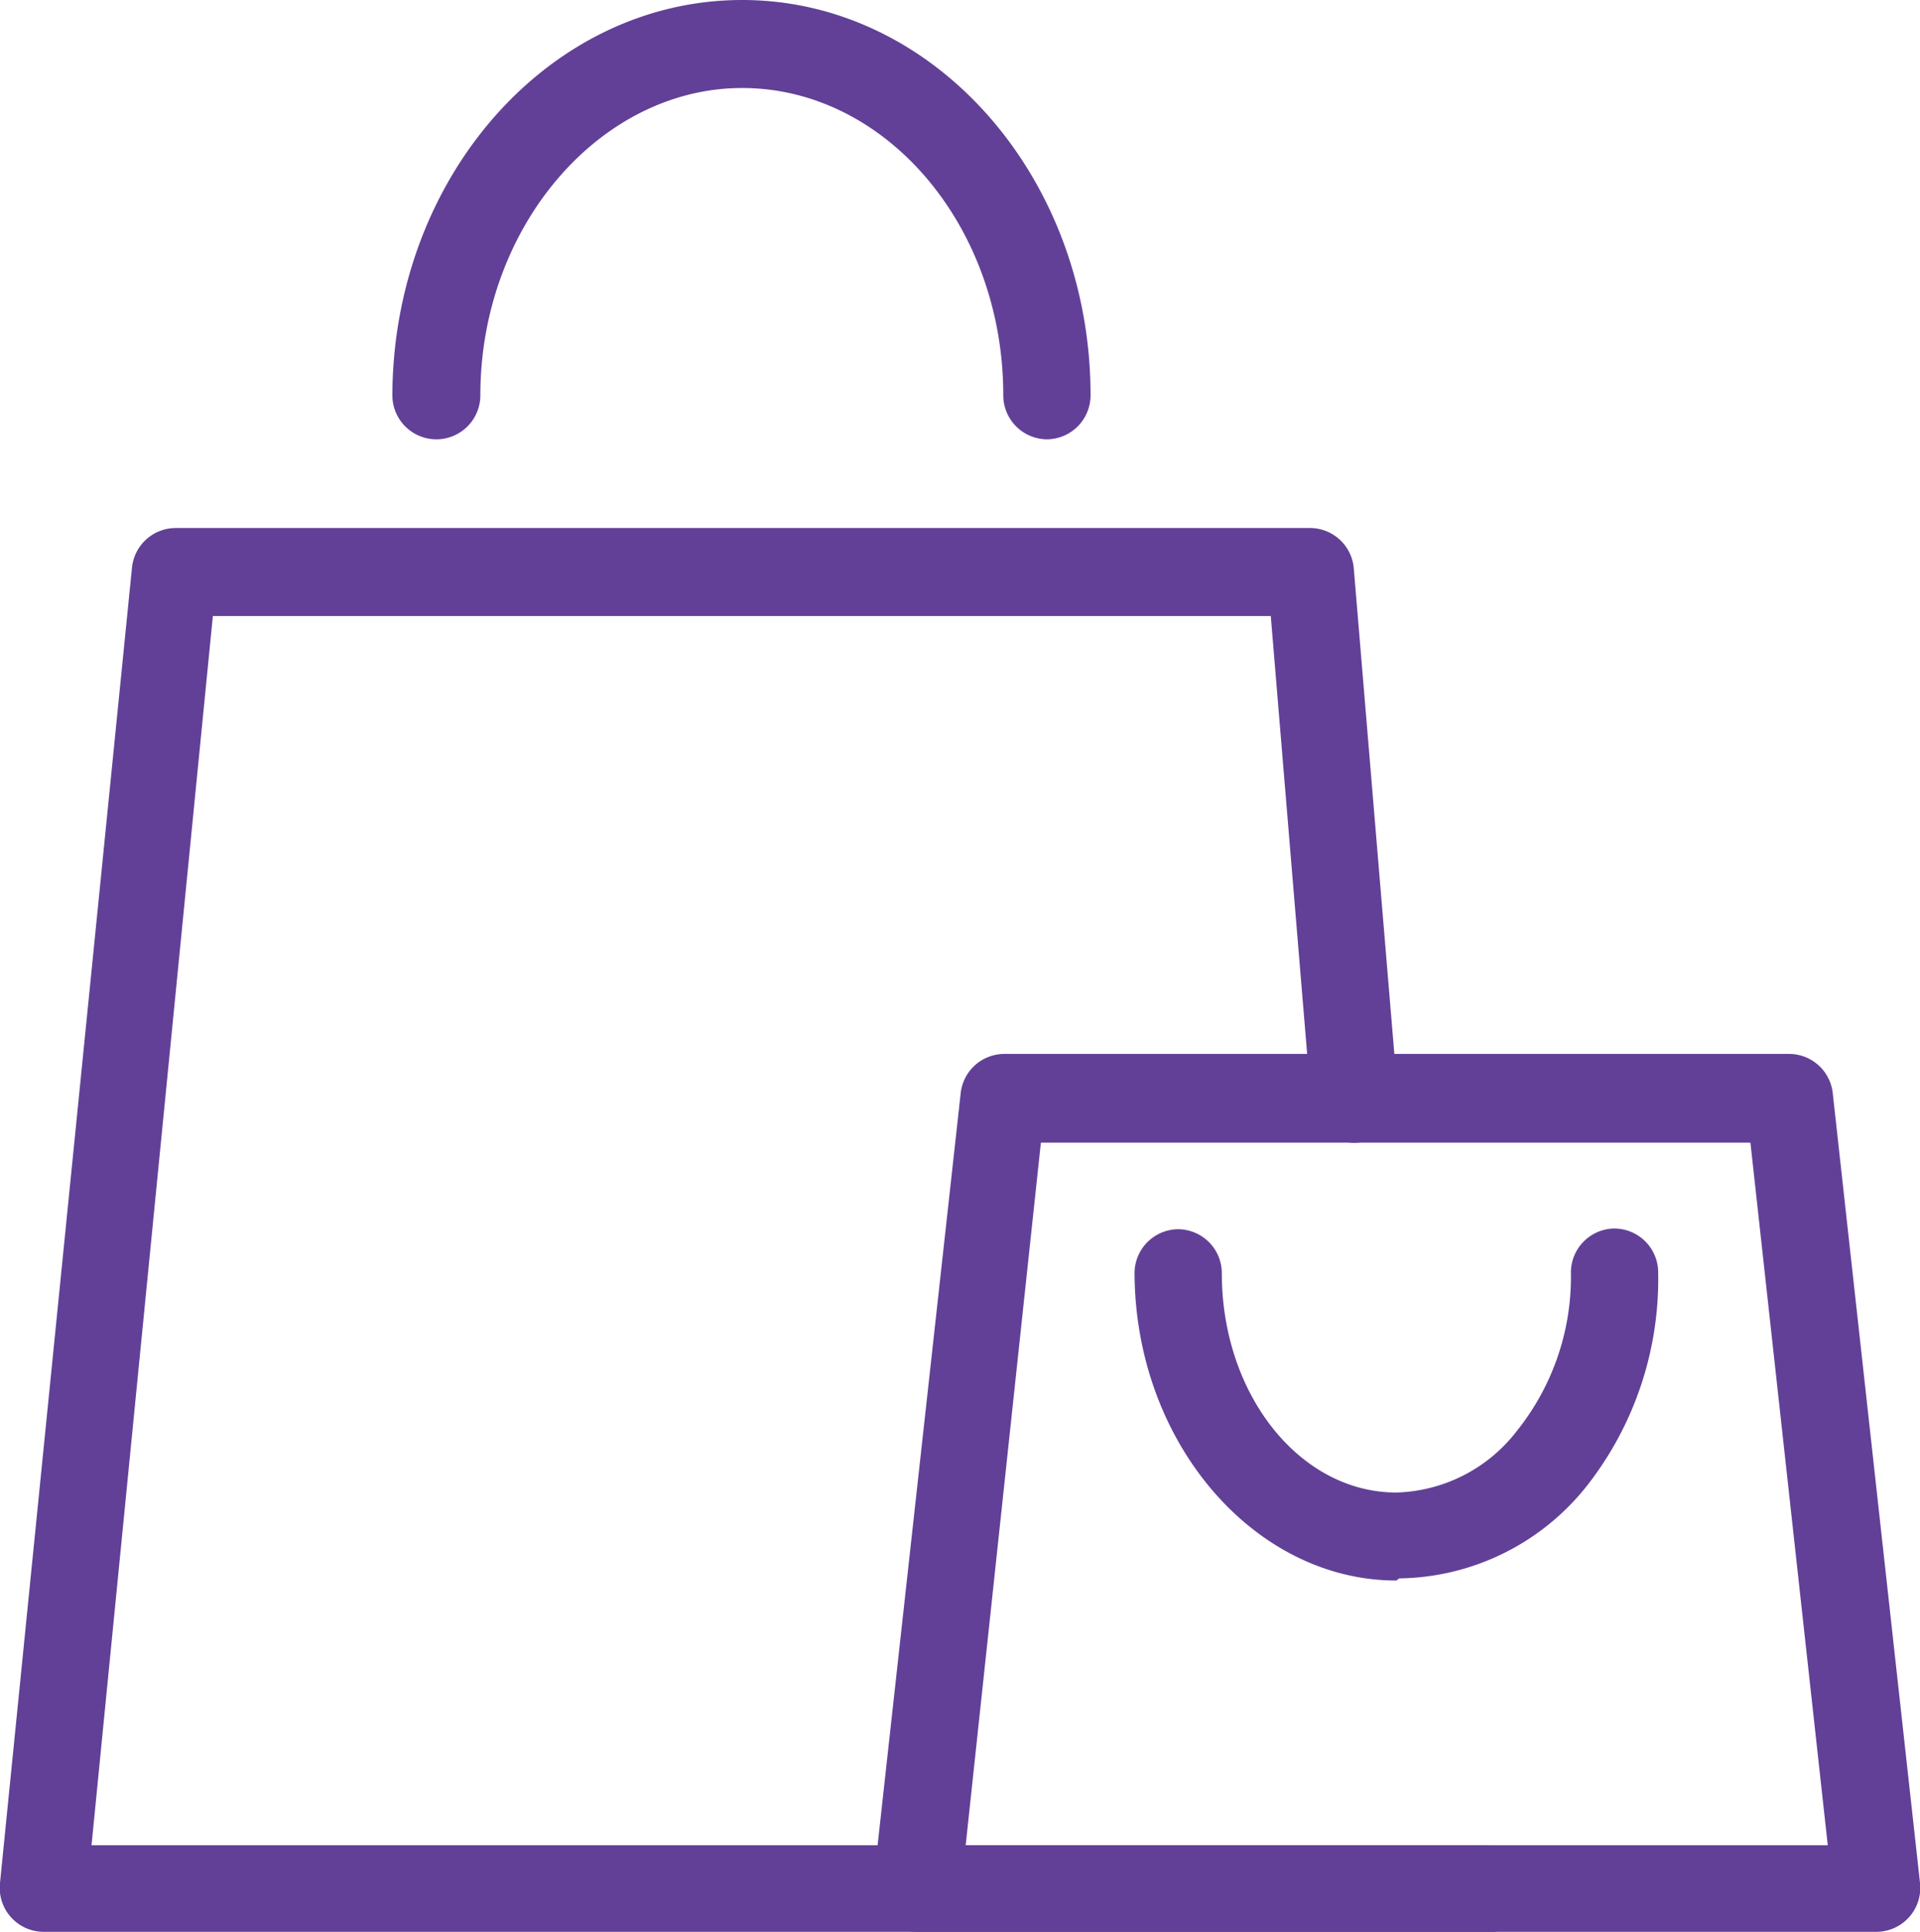
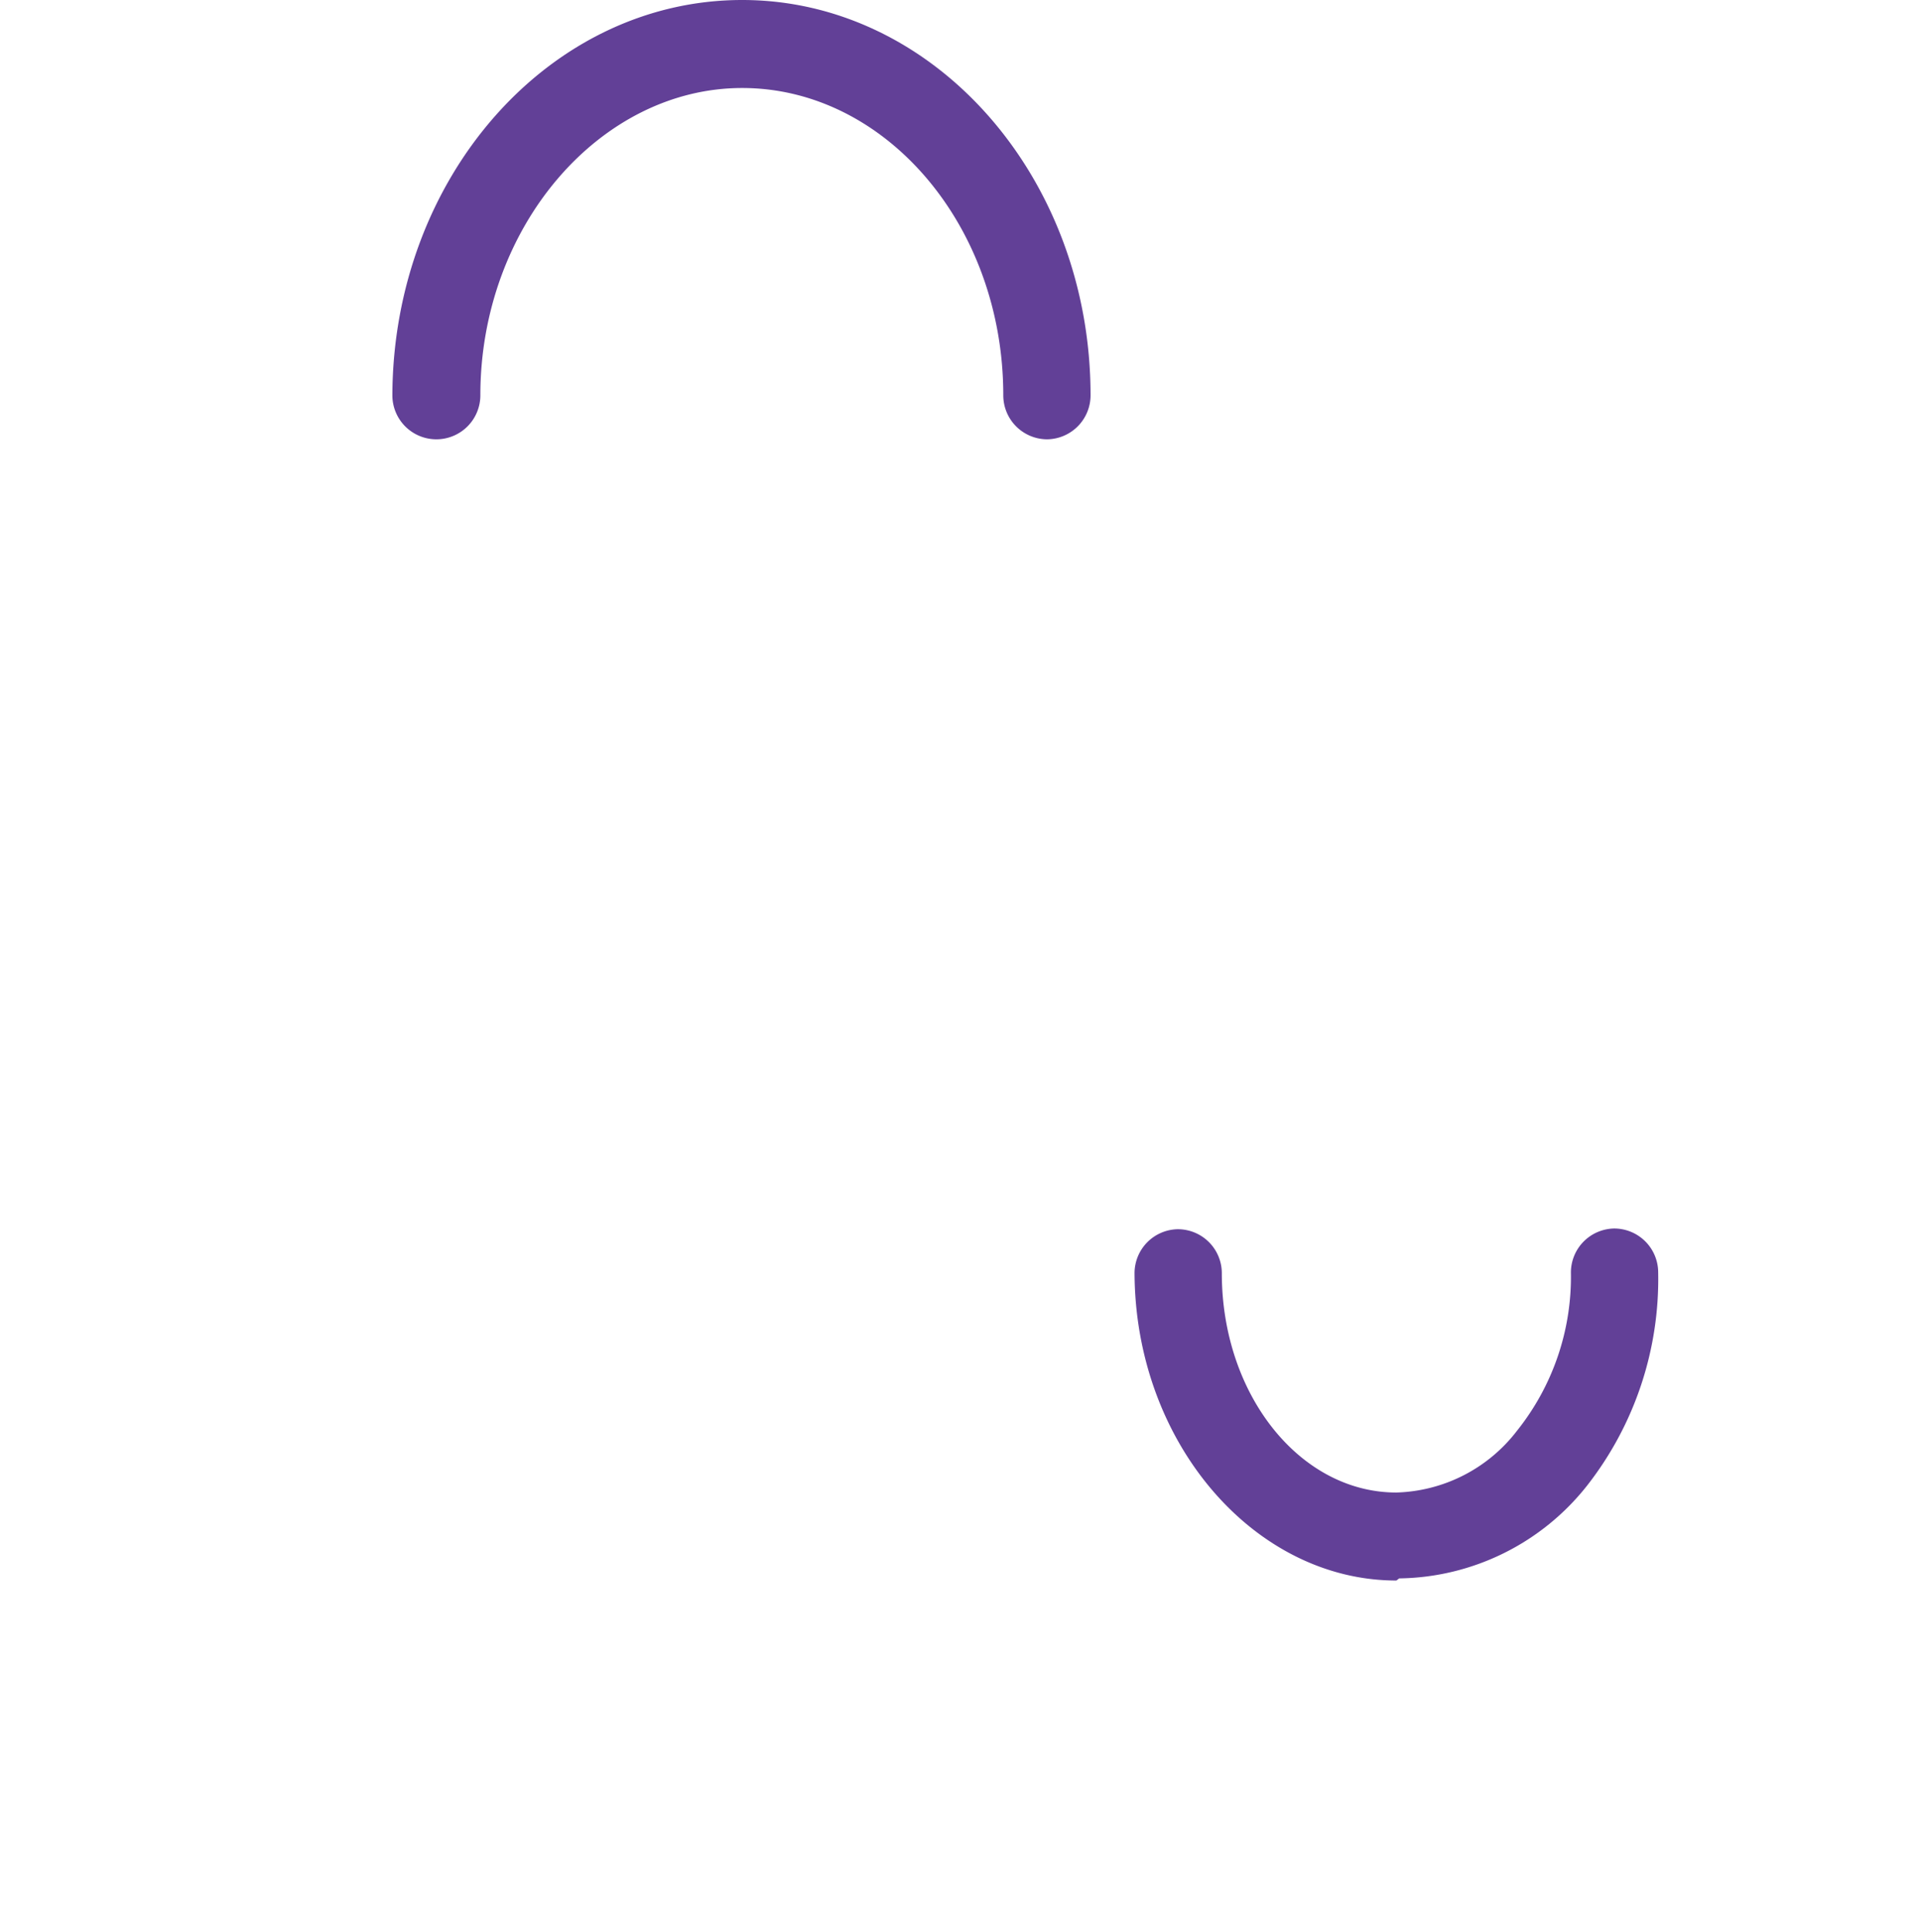
<svg xmlns="http://www.w3.org/2000/svg" viewBox="0 0 27.06 27.22">
  <defs>
    <style>.cls-1{fill:#624097;}</style>
  </defs>
  <title>retail</title>
  <g id="Layer_2" data-name="Layer 2">
    <g id="Layer_1-2" data-name="Layer 1">
      <path class="cls-1" d="M14.76,6.19a.62.62,0,0,1-.62-.62c0-2.39-1.66-4.33-3.68-4.33h0c-2,0-3.69,1.95-3.69,4.33a.62.62,0,0,1-.62.62h0a.62.62,0,0,1-.62-.62C5.54,2.5,7.74,0,10.46,0h0c2.71,0,4.91,2.5,4.91,5.57a.62.62,0,0,1-.61.62Z" />
-       <path class="cls-1" d="M20.91,27.22H.61A.62.62,0,0,1,0,26.53L1.86,8a.62.62,0,0,1,.61-.56h16a.62.62,0,0,1,.61.57l.62,7.42a.62.62,0,0,1-.56.67.61.61,0,0,1-.66-.56l-.57-6.86H3L1.29,26H20.91a.62.62,0,0,1,0,1.24Z" />
-       <path class="cls-1" d="M26.45,27.22H12.92a.61.61,0,0,1-.46-.21.62.62,0,0,1-.15-.48L13.54,15.4a.62.62,0,0,1,.61-.55H25.22a.62.62,0,0,1,.61.55l1.23,11.13a.62.62,0,0,1-.61.69ZM13.61,26H25.76l-1.09-9.9h-10Z" />
      <path class="cls-1" d="M19.68,22.27c-2,0-3.68-1.94-3.69-4.33a.62.62,0,0,1,.61-.62h0a.62.62,0,0,1,.62.62c0,1.71,1.1,3.09,2.46,3.09h0a2.22,2.22,0,0,0,1.7-.87,3.47,3.47,0,0,0,.76-2.23.62.62,0,0,1,.61-.62h0a.62.62,0,0,1,.62.62,4.72,4.72,0,0,1-1,3,3.43,3.43,0,0,1-2.65,1.31Z" />
    </g>
  </g>
</svg>